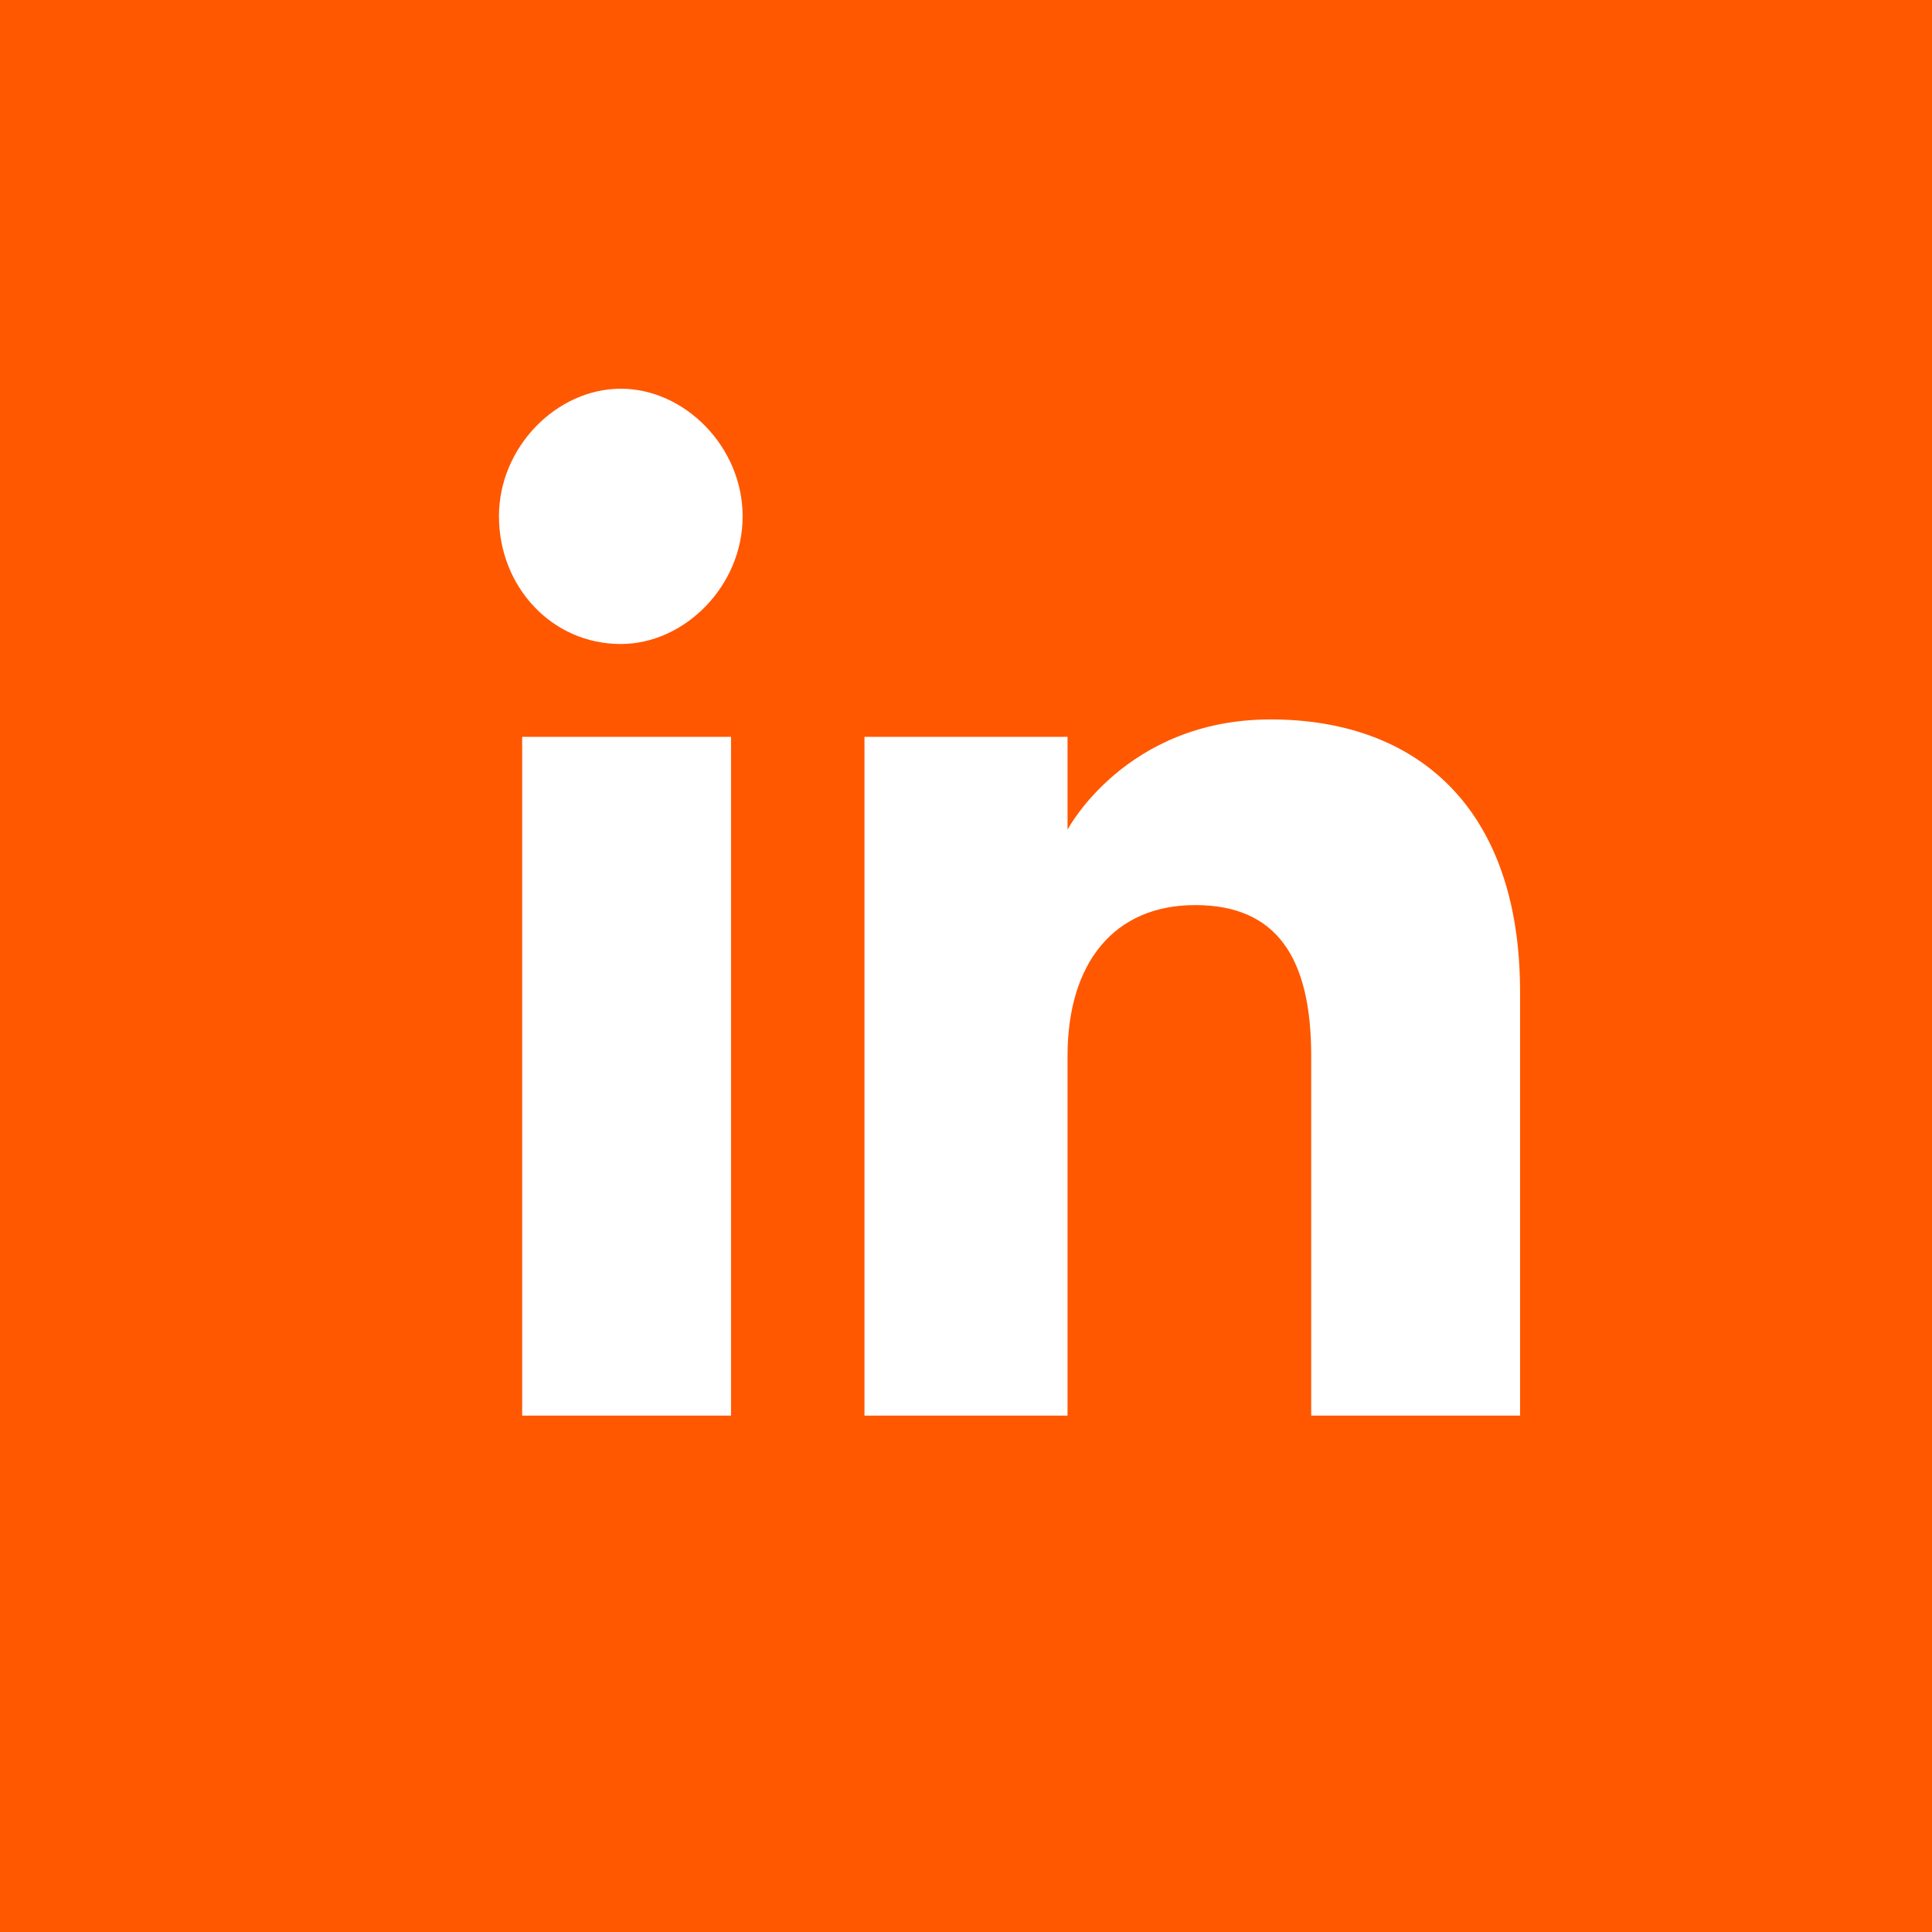
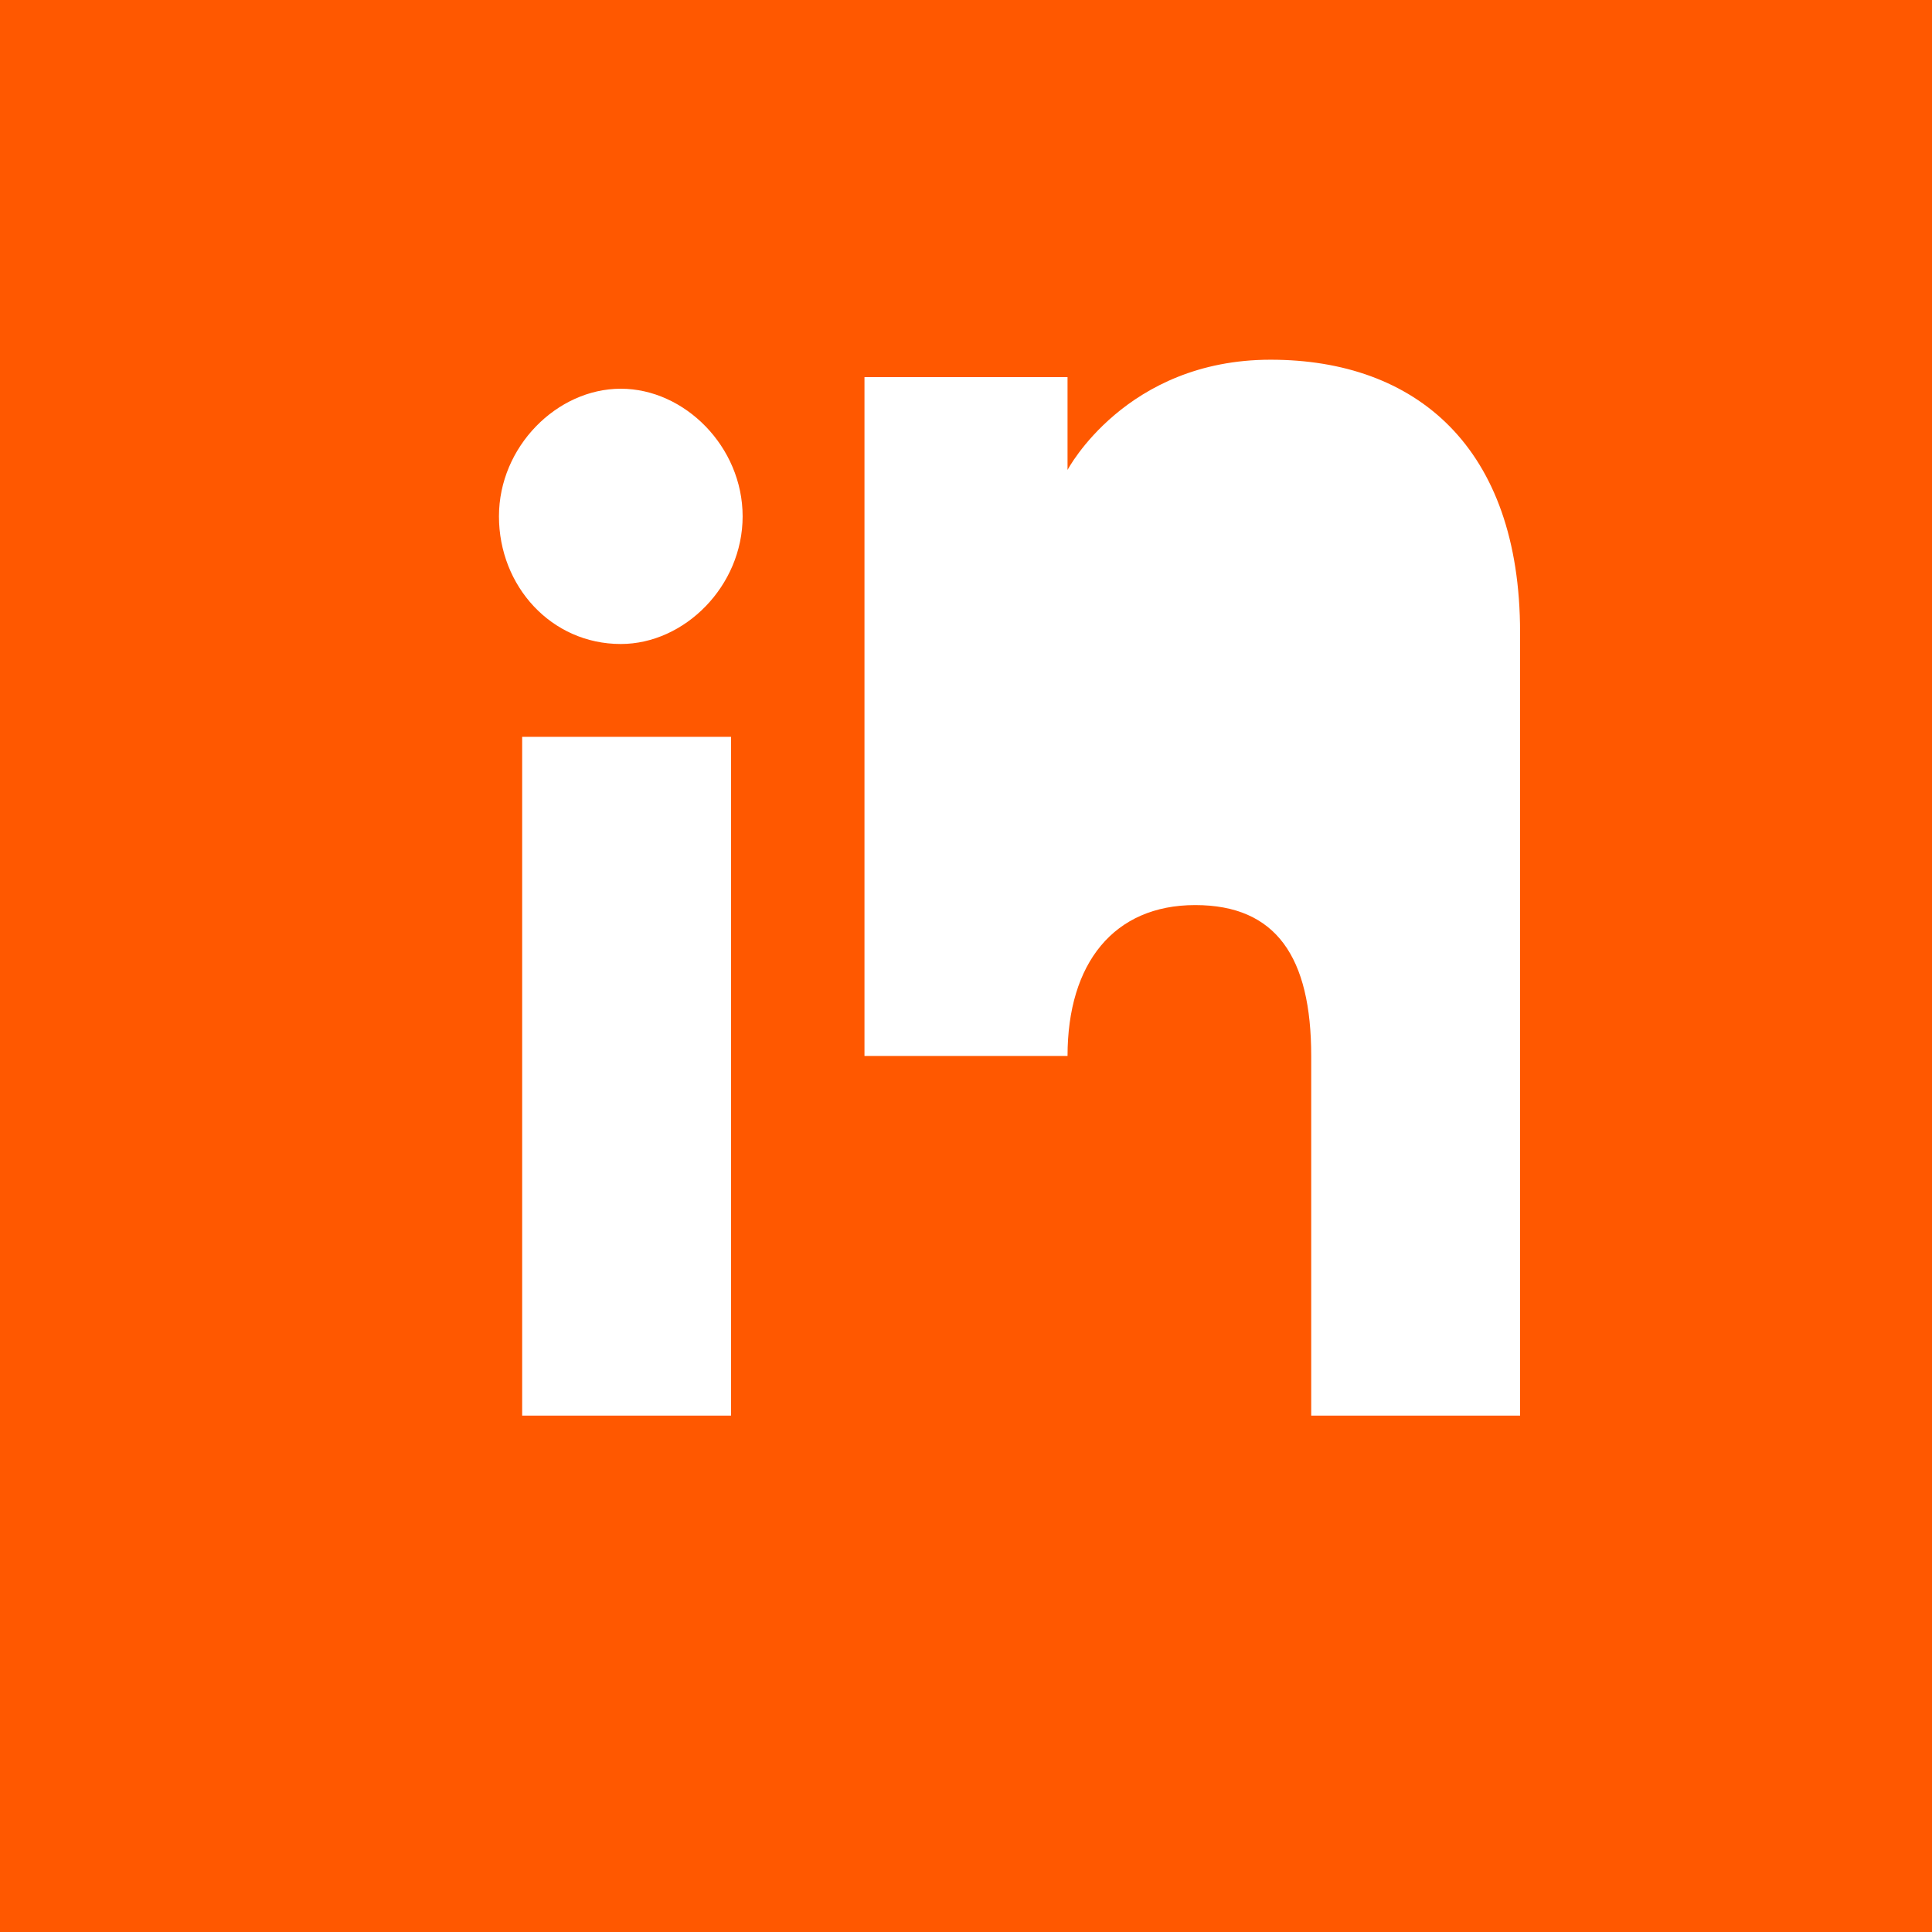
<svg xmlns="http://www.w3.org/2000/svg" id="Capa_1" version="1.1" viewBox="0 0 33.3 33.3">
  <defs>
    <style>
      .st0 {
        fill: #ff5800;
      }
    </style>
  </defs>
-   <path class="st0" d="M0,0v33.3h33.3V0H0ZM12.6,24.4h-3.6v-11.7h3.6v11.7ZM10.7,11.1c-1.2,0-2.1-1-2.1-2.2s1-2.2,2.1-2.2,2.1,1,2.1,2.2-1,2.2-2.1,2.2ZM26.2,24.4h-3.6v-6.2c0-1.7-.6-2.6-2-2.6s-2.2,1-2.2,2.6v6.2h-3.5v-11.7h3.5v1.6s1-1.9,3.5-1.9,4.3,1.5,4.3,4.7v7.4h0Z" />
+   <path class="st0" d="M0,0v33.3h33.3V0H0ZM12.6,24.4h-3.6v-11.7h3.6v11.7ZM10.7,11.1c-1.2,0-2.1-1-2.1-2.2s1-2.2,2.1-2.2,2.1,1,2.1,2.2-1,2.2-2.1,2.2ZM26.2,24.4h-3.6v-6.2c0-1.7-.6-2.6-2-2.6s-2.2,1-2.2,2.6h-3.5v-11.7h3.5v1.6s1-1.9,3.5-1.9,4.3,1.5,4.3,4.7v7.4h0Z" />
</svg>